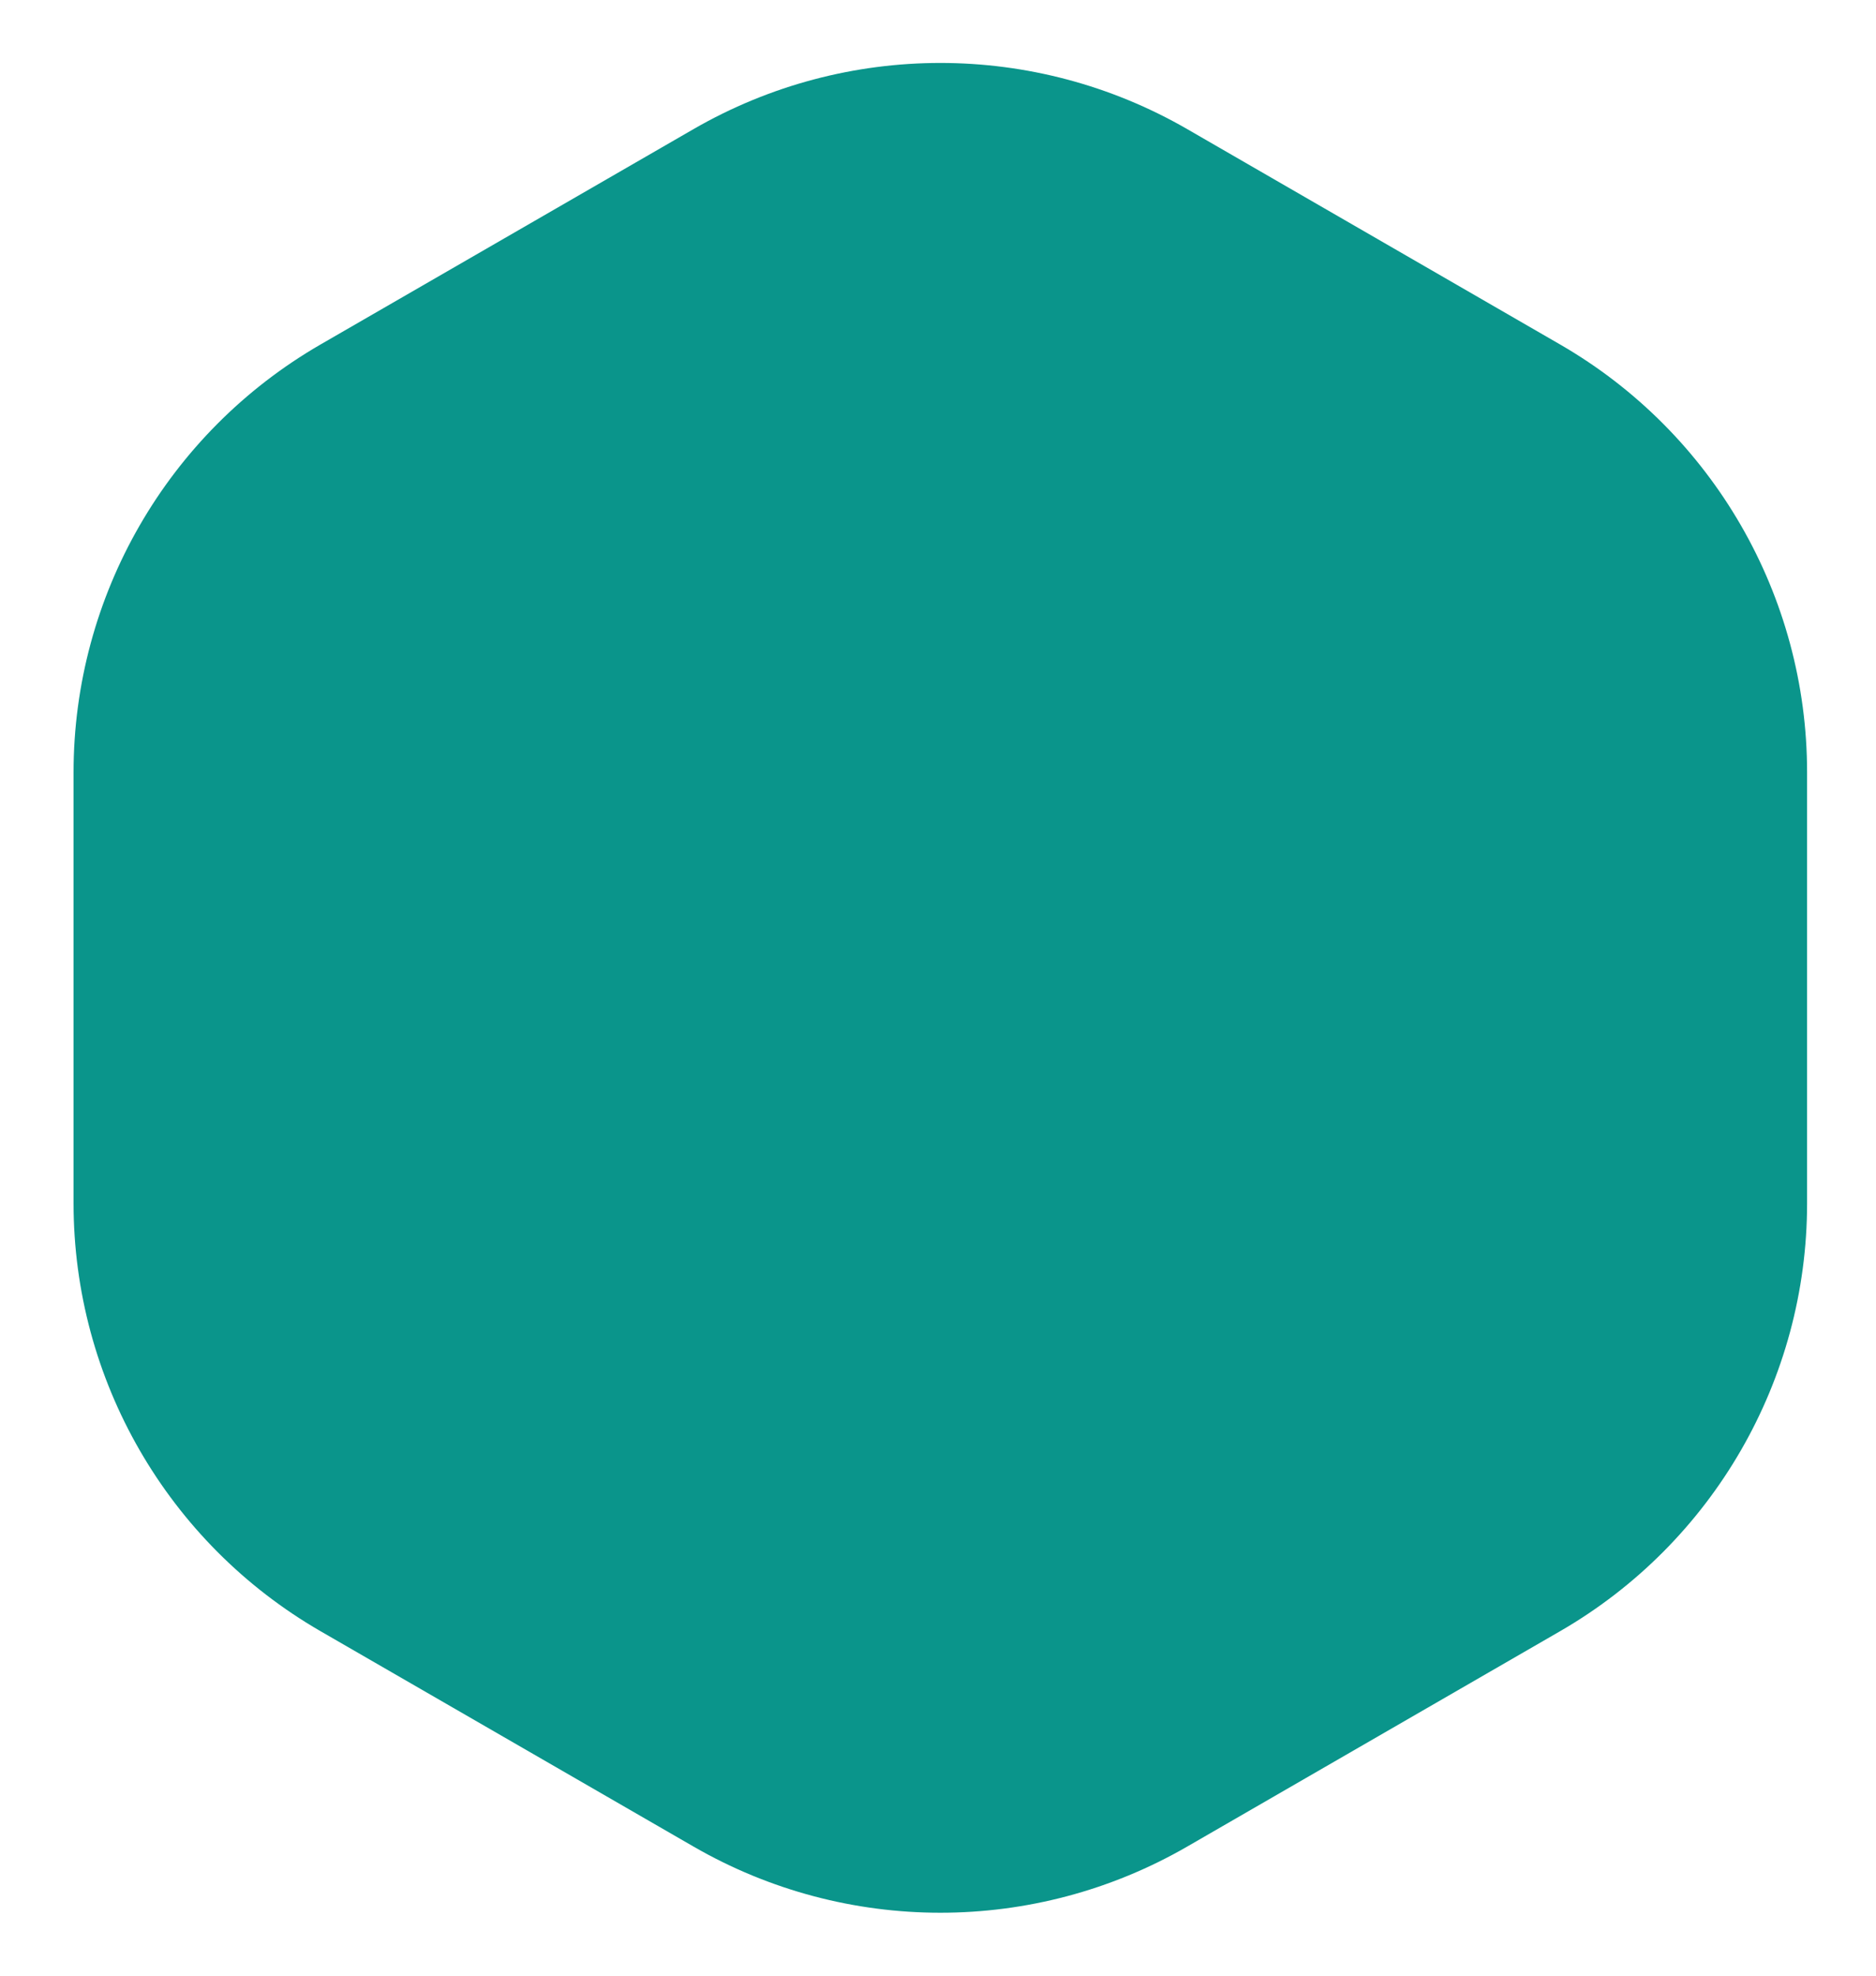
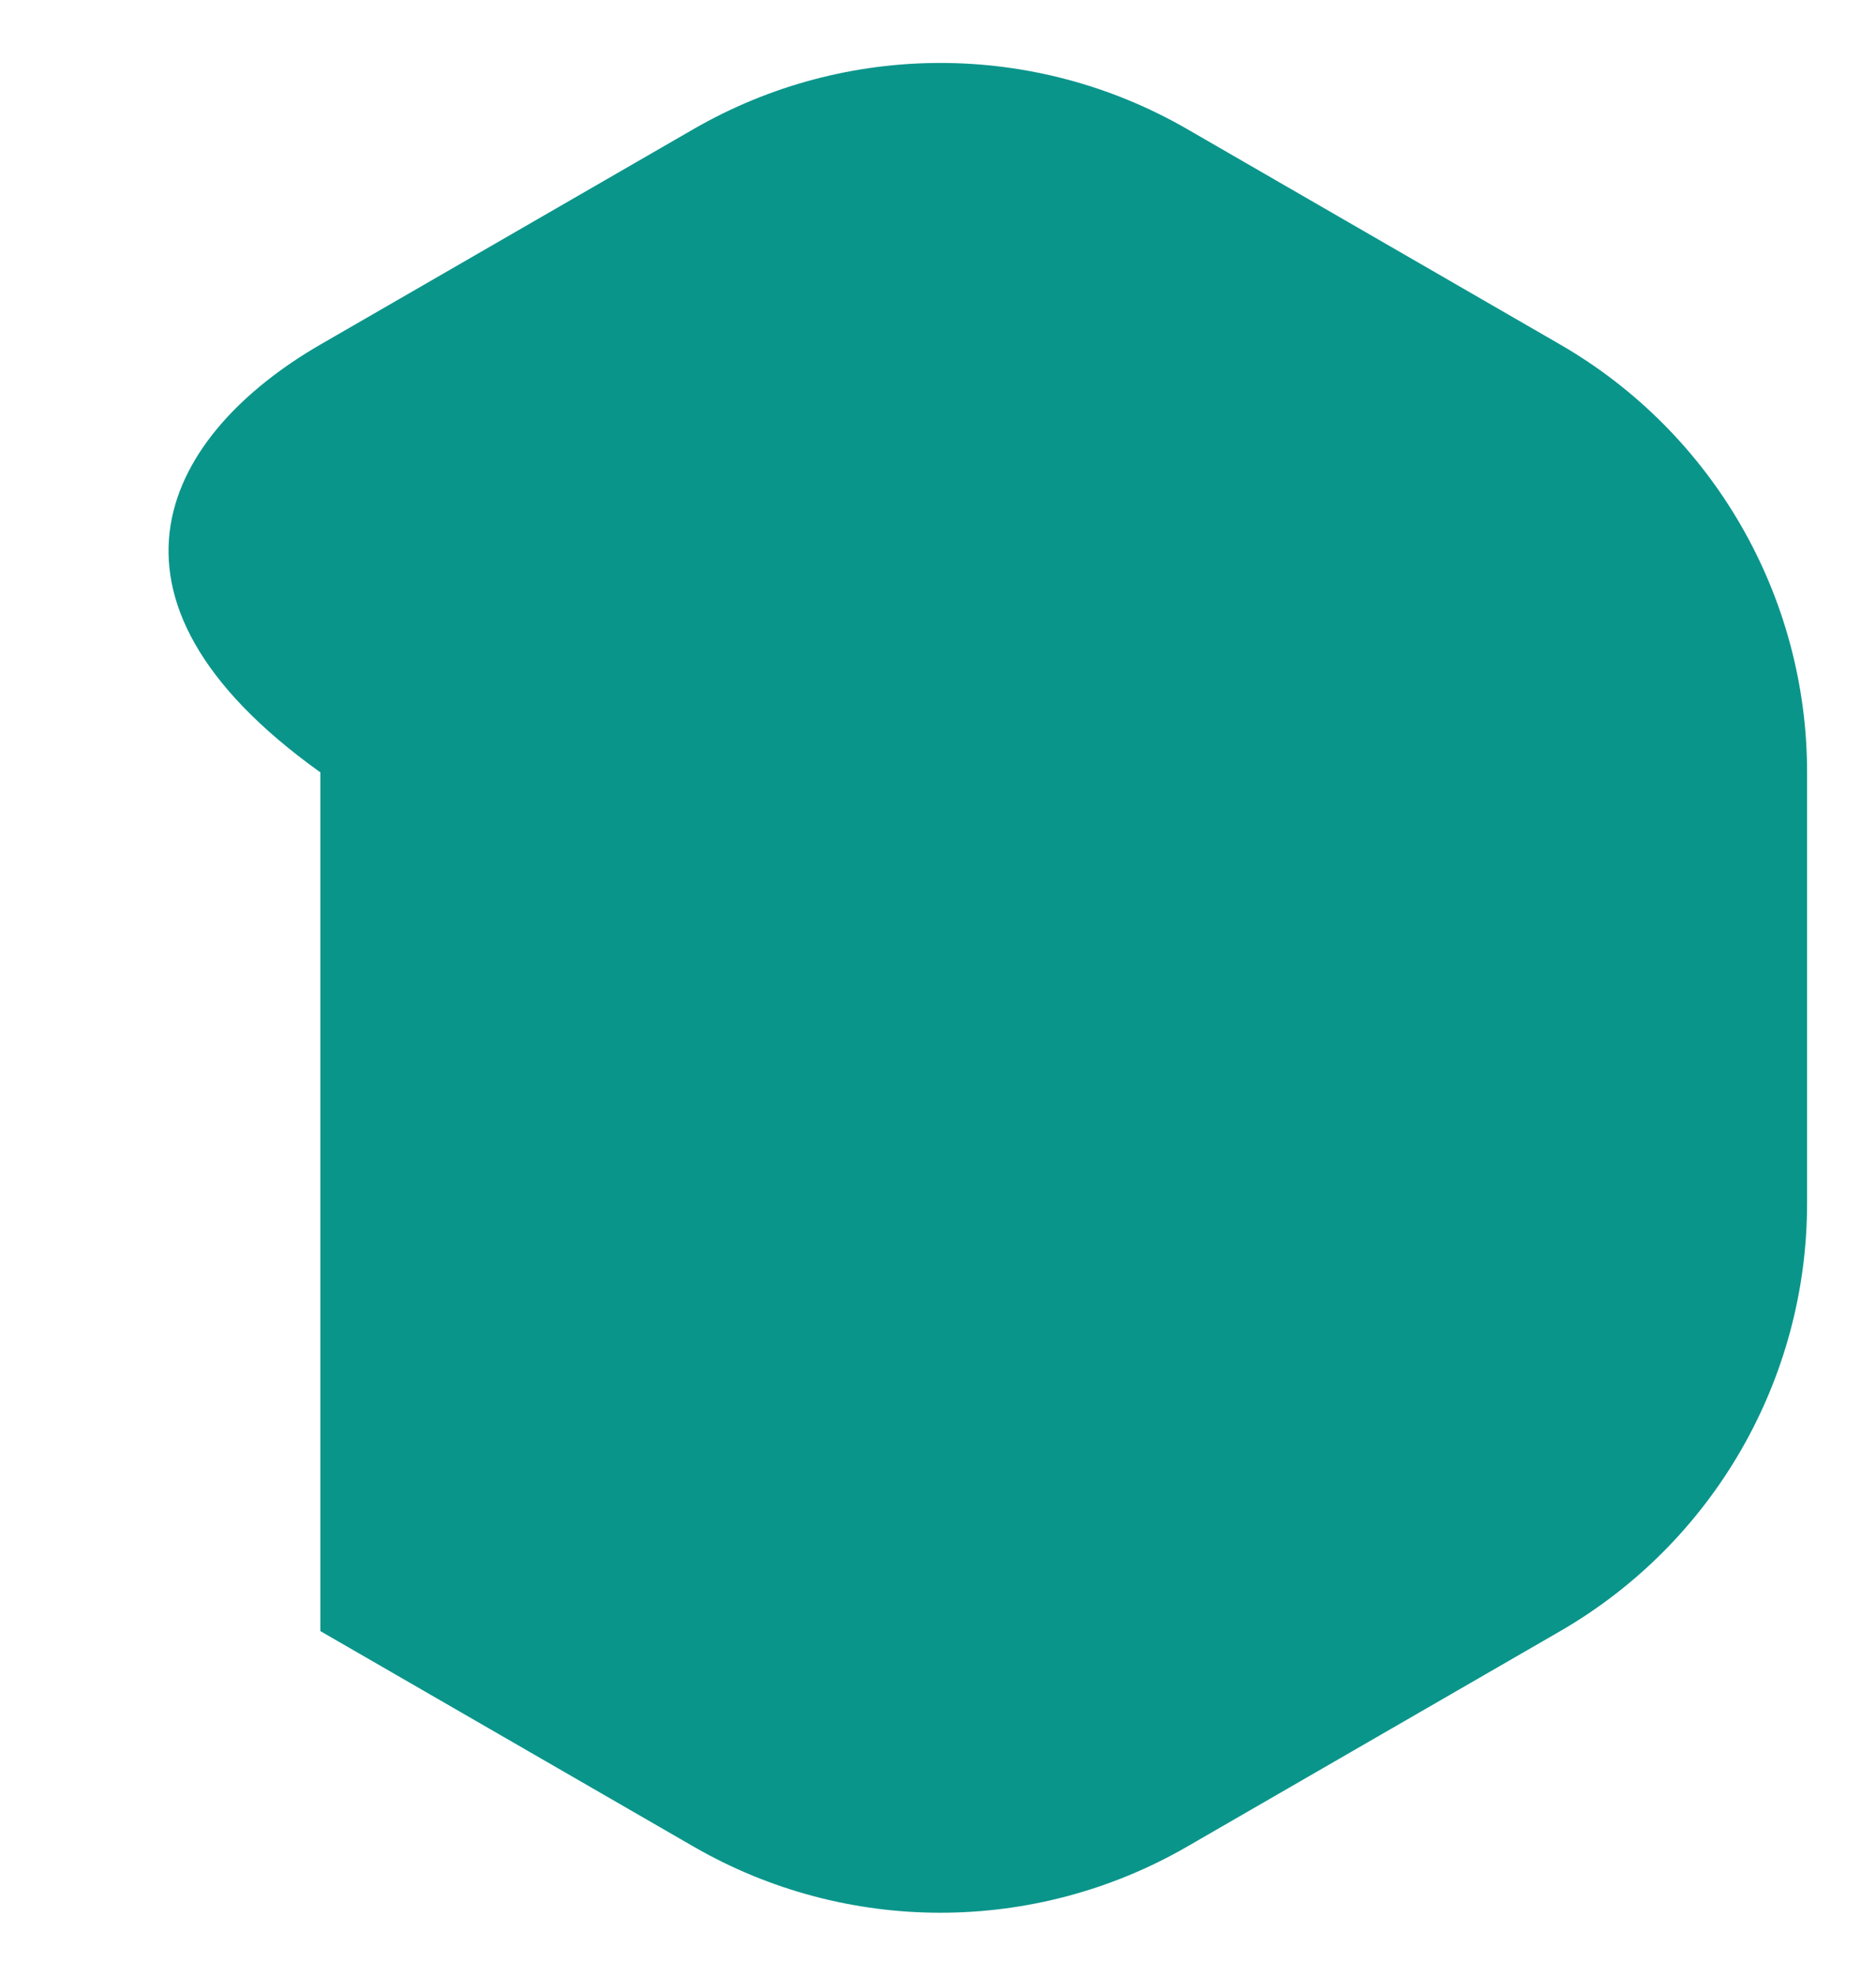
<svg xmlns="http://www.w3.org/2000/svg" width="19" height="20" viewBox="0 0 19 20" fill="none">
-   <path d="M7.024 1.307C8.571 0.414 10.477 0.414 12.024 1.307L15.802 3.488C17.349 4.382 18.302 6.032 18.302 7.819V12.181C18.302 13.968 17.349 15.618 15.802 16.512L12.024 18.693C10.477 19.586 8.571 19.586 7.024 18.693L3.245 16.512C1.698 15.618 0.745 13.968 0.745 12.181V7.819C0.745 6.032 1.698 4.382 3.245 3.488L7.024 1.307Z" fill="#0A958B" />
+   <path d="M7.024 1.307C8.571 0.414 10.477 0.414 12.024 1.307L15.802 3.488C17.349 4.382 18.302 6.032 18.302 7.819V12.181C18.302 13.968 17.349 15.618 15.802 16.512L12.024 18.693C10.477 19.586 8.571 19.586 7.024 18.693L3.245 16.512V7.819C0.745 6.032 1.698 4.382 3.245 3.488L7.024 1.307Z" fill="#0A958B" />
</svg>